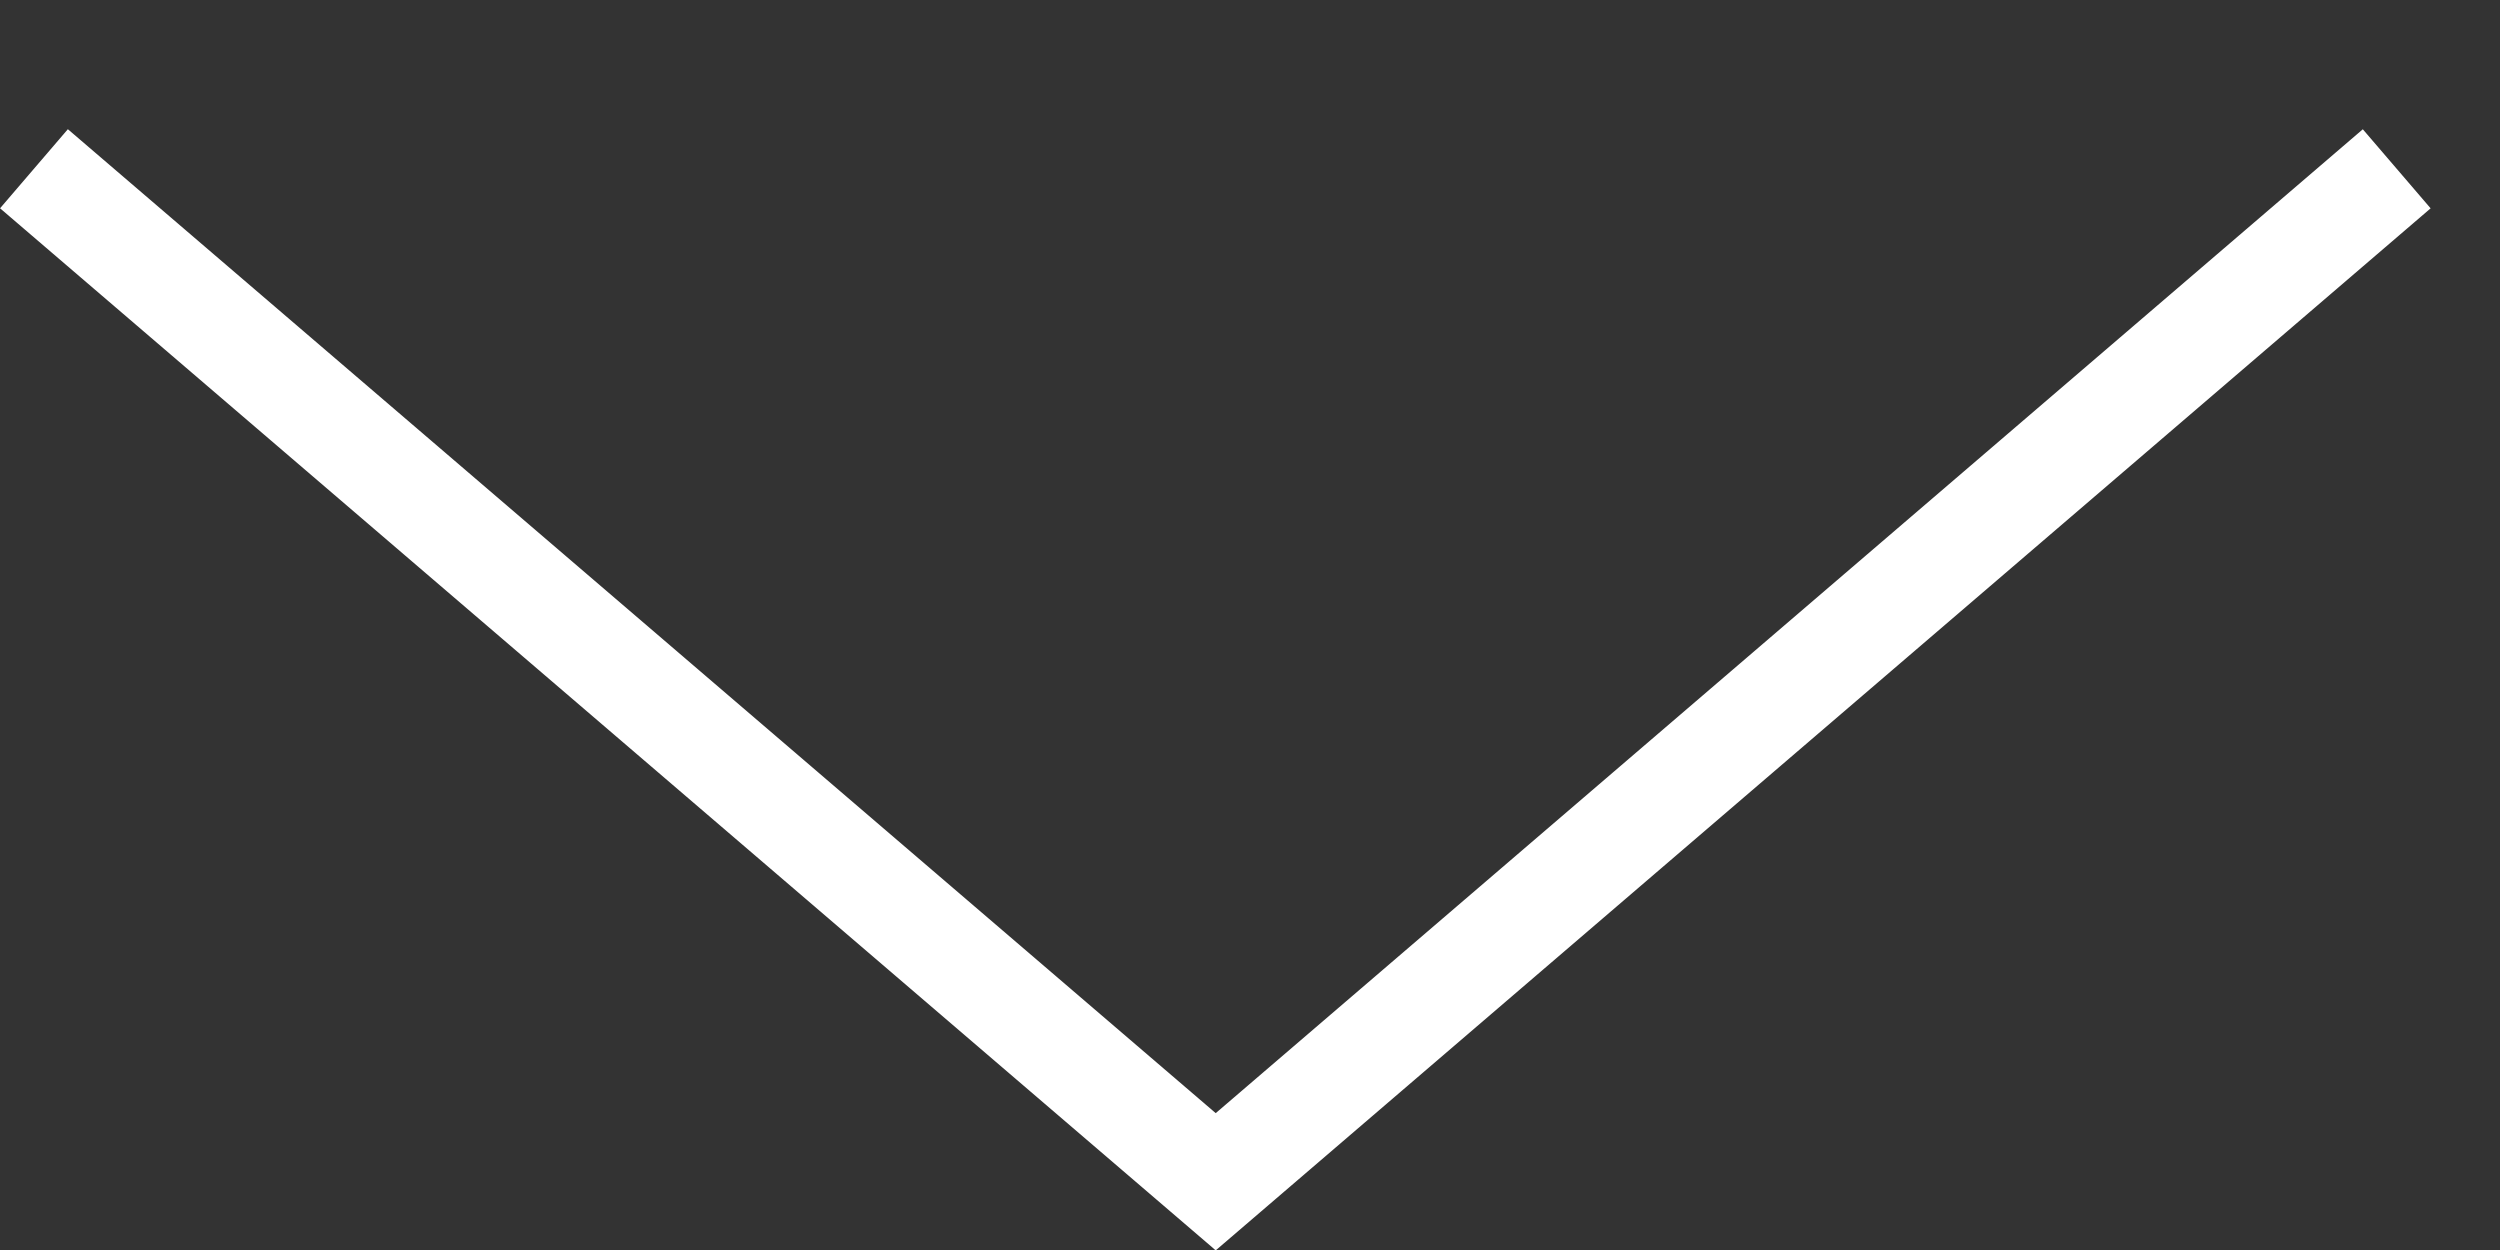
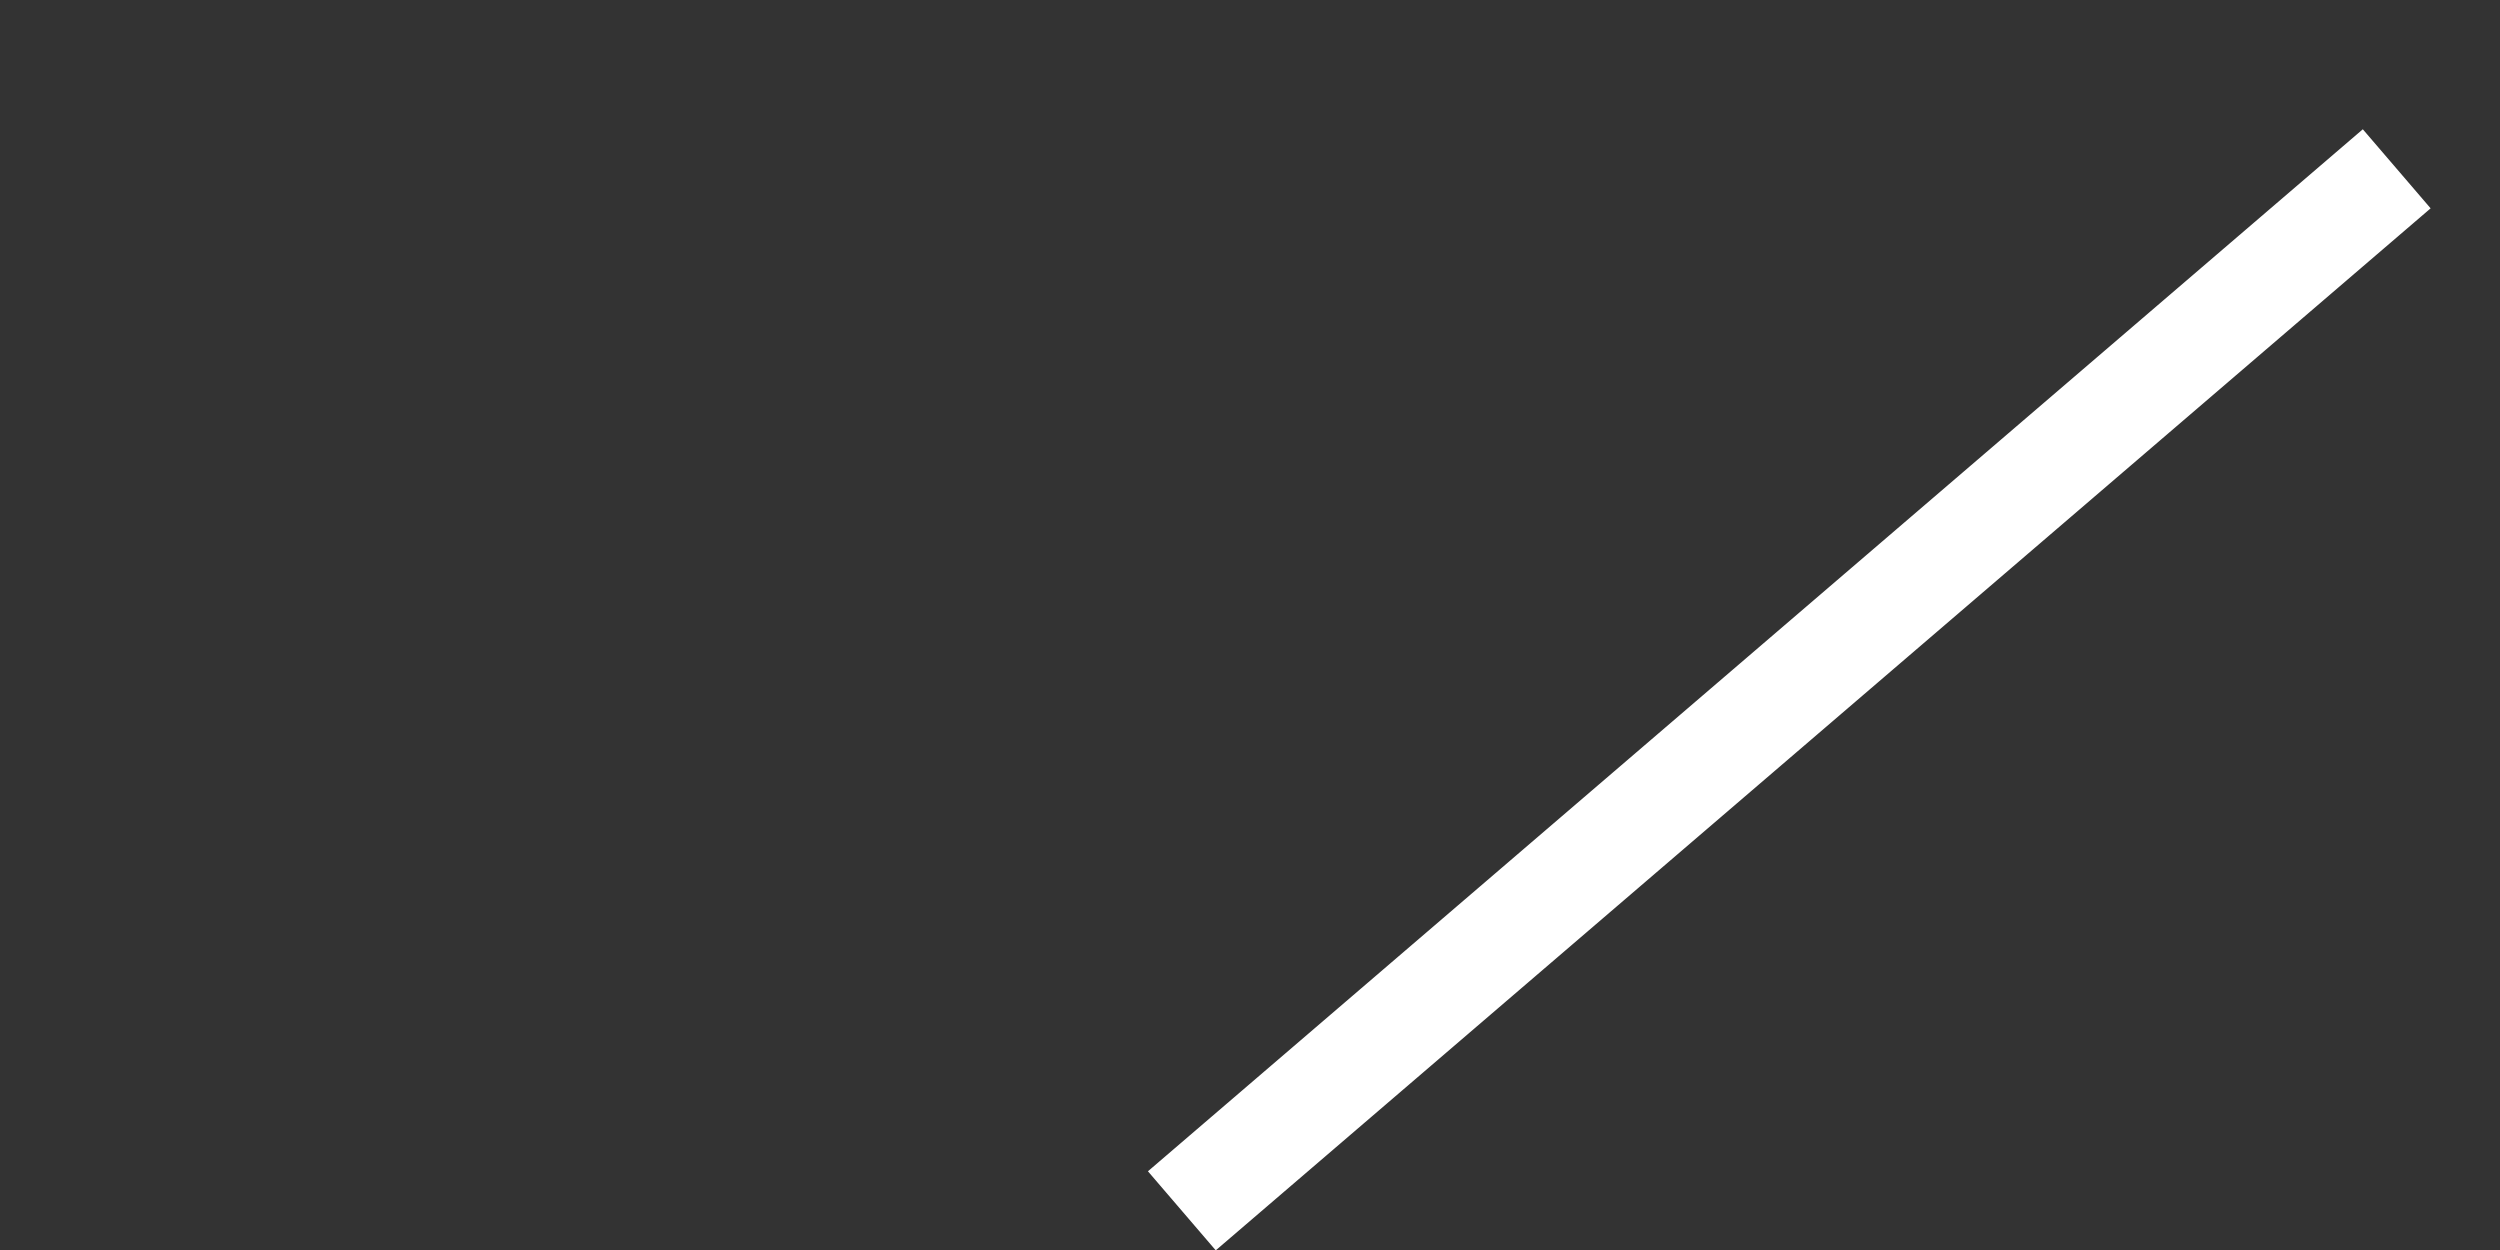
<svg xmlns="http://www.w3.org/2000/svg" width="12" height="6" viewBox="0 0 12 6" fill="none">
  <rect x="0" y="0" width="12" height="6" fill="#333333" stroke="none" />
-   <line x1="0.163" y1="0.81" x2="5.996" y2="5.81" stroke="white" stroke-width="0.5" />
  <line y1="-0.25" x2="7.683" y2="-0.25" transform="matrix(-0.759 0.651 0.651 0.759 11.667 1)" stroke="white" stroke-width="0.5" />
</svg>